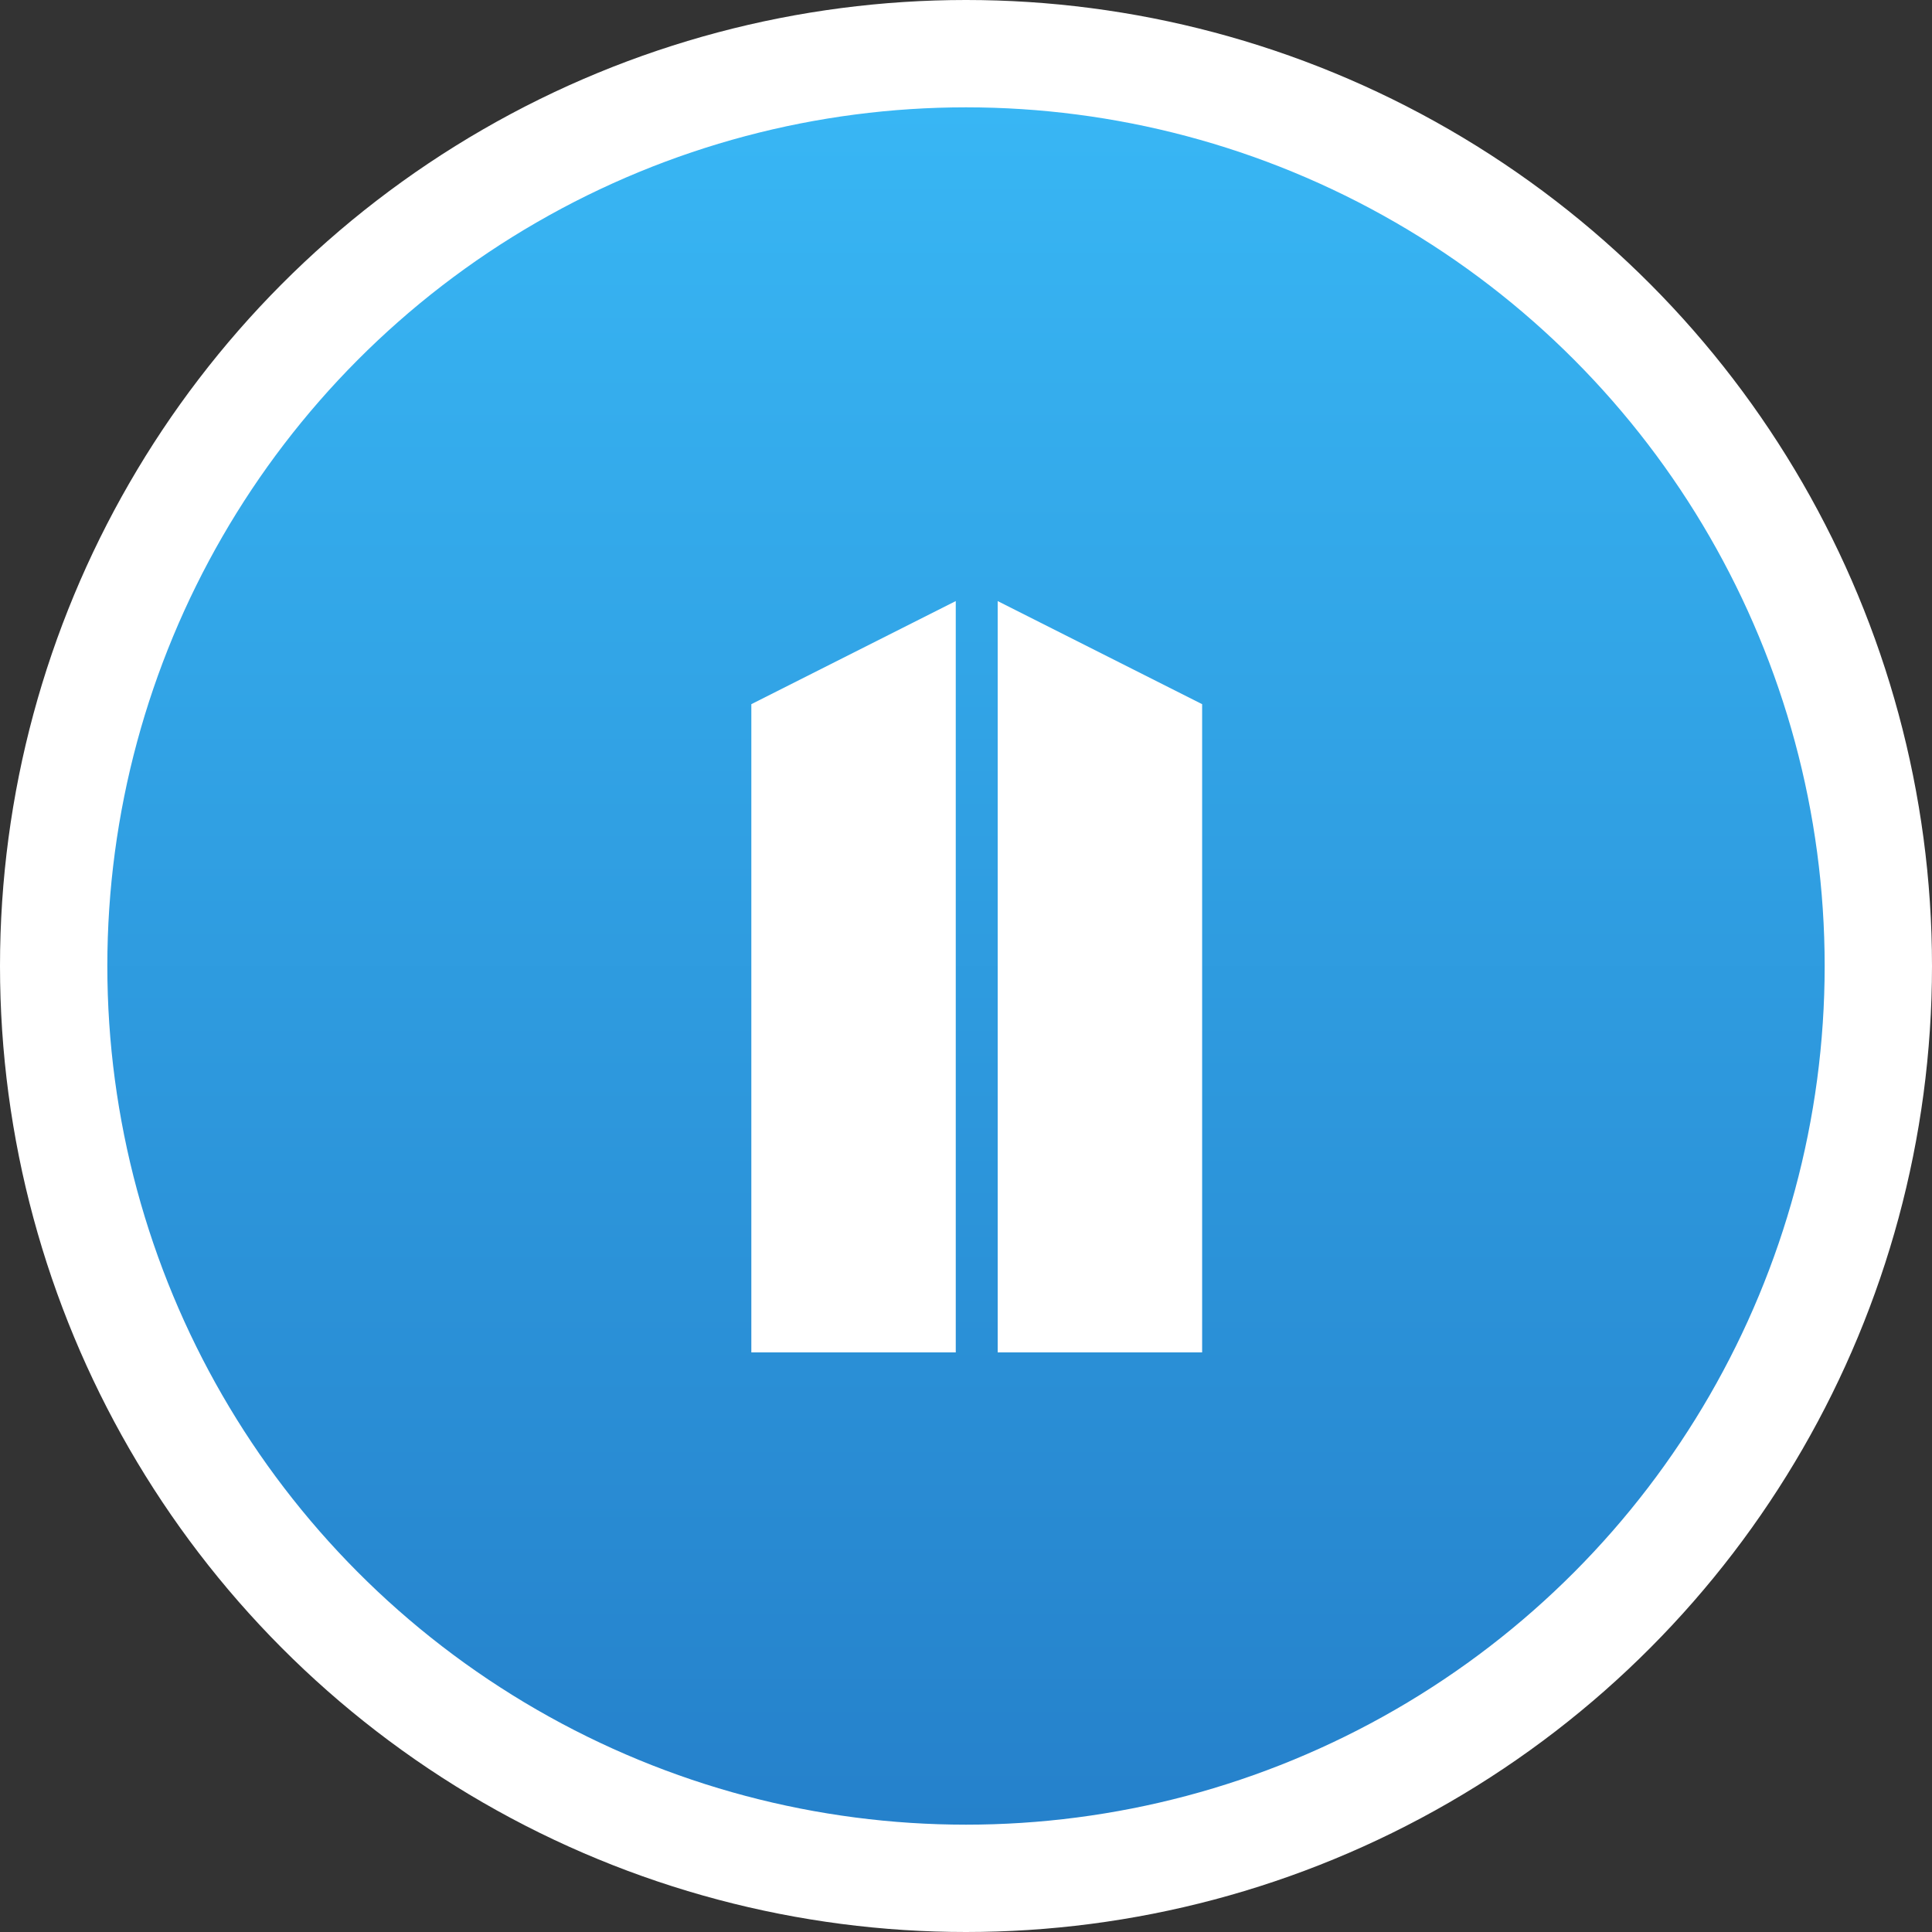
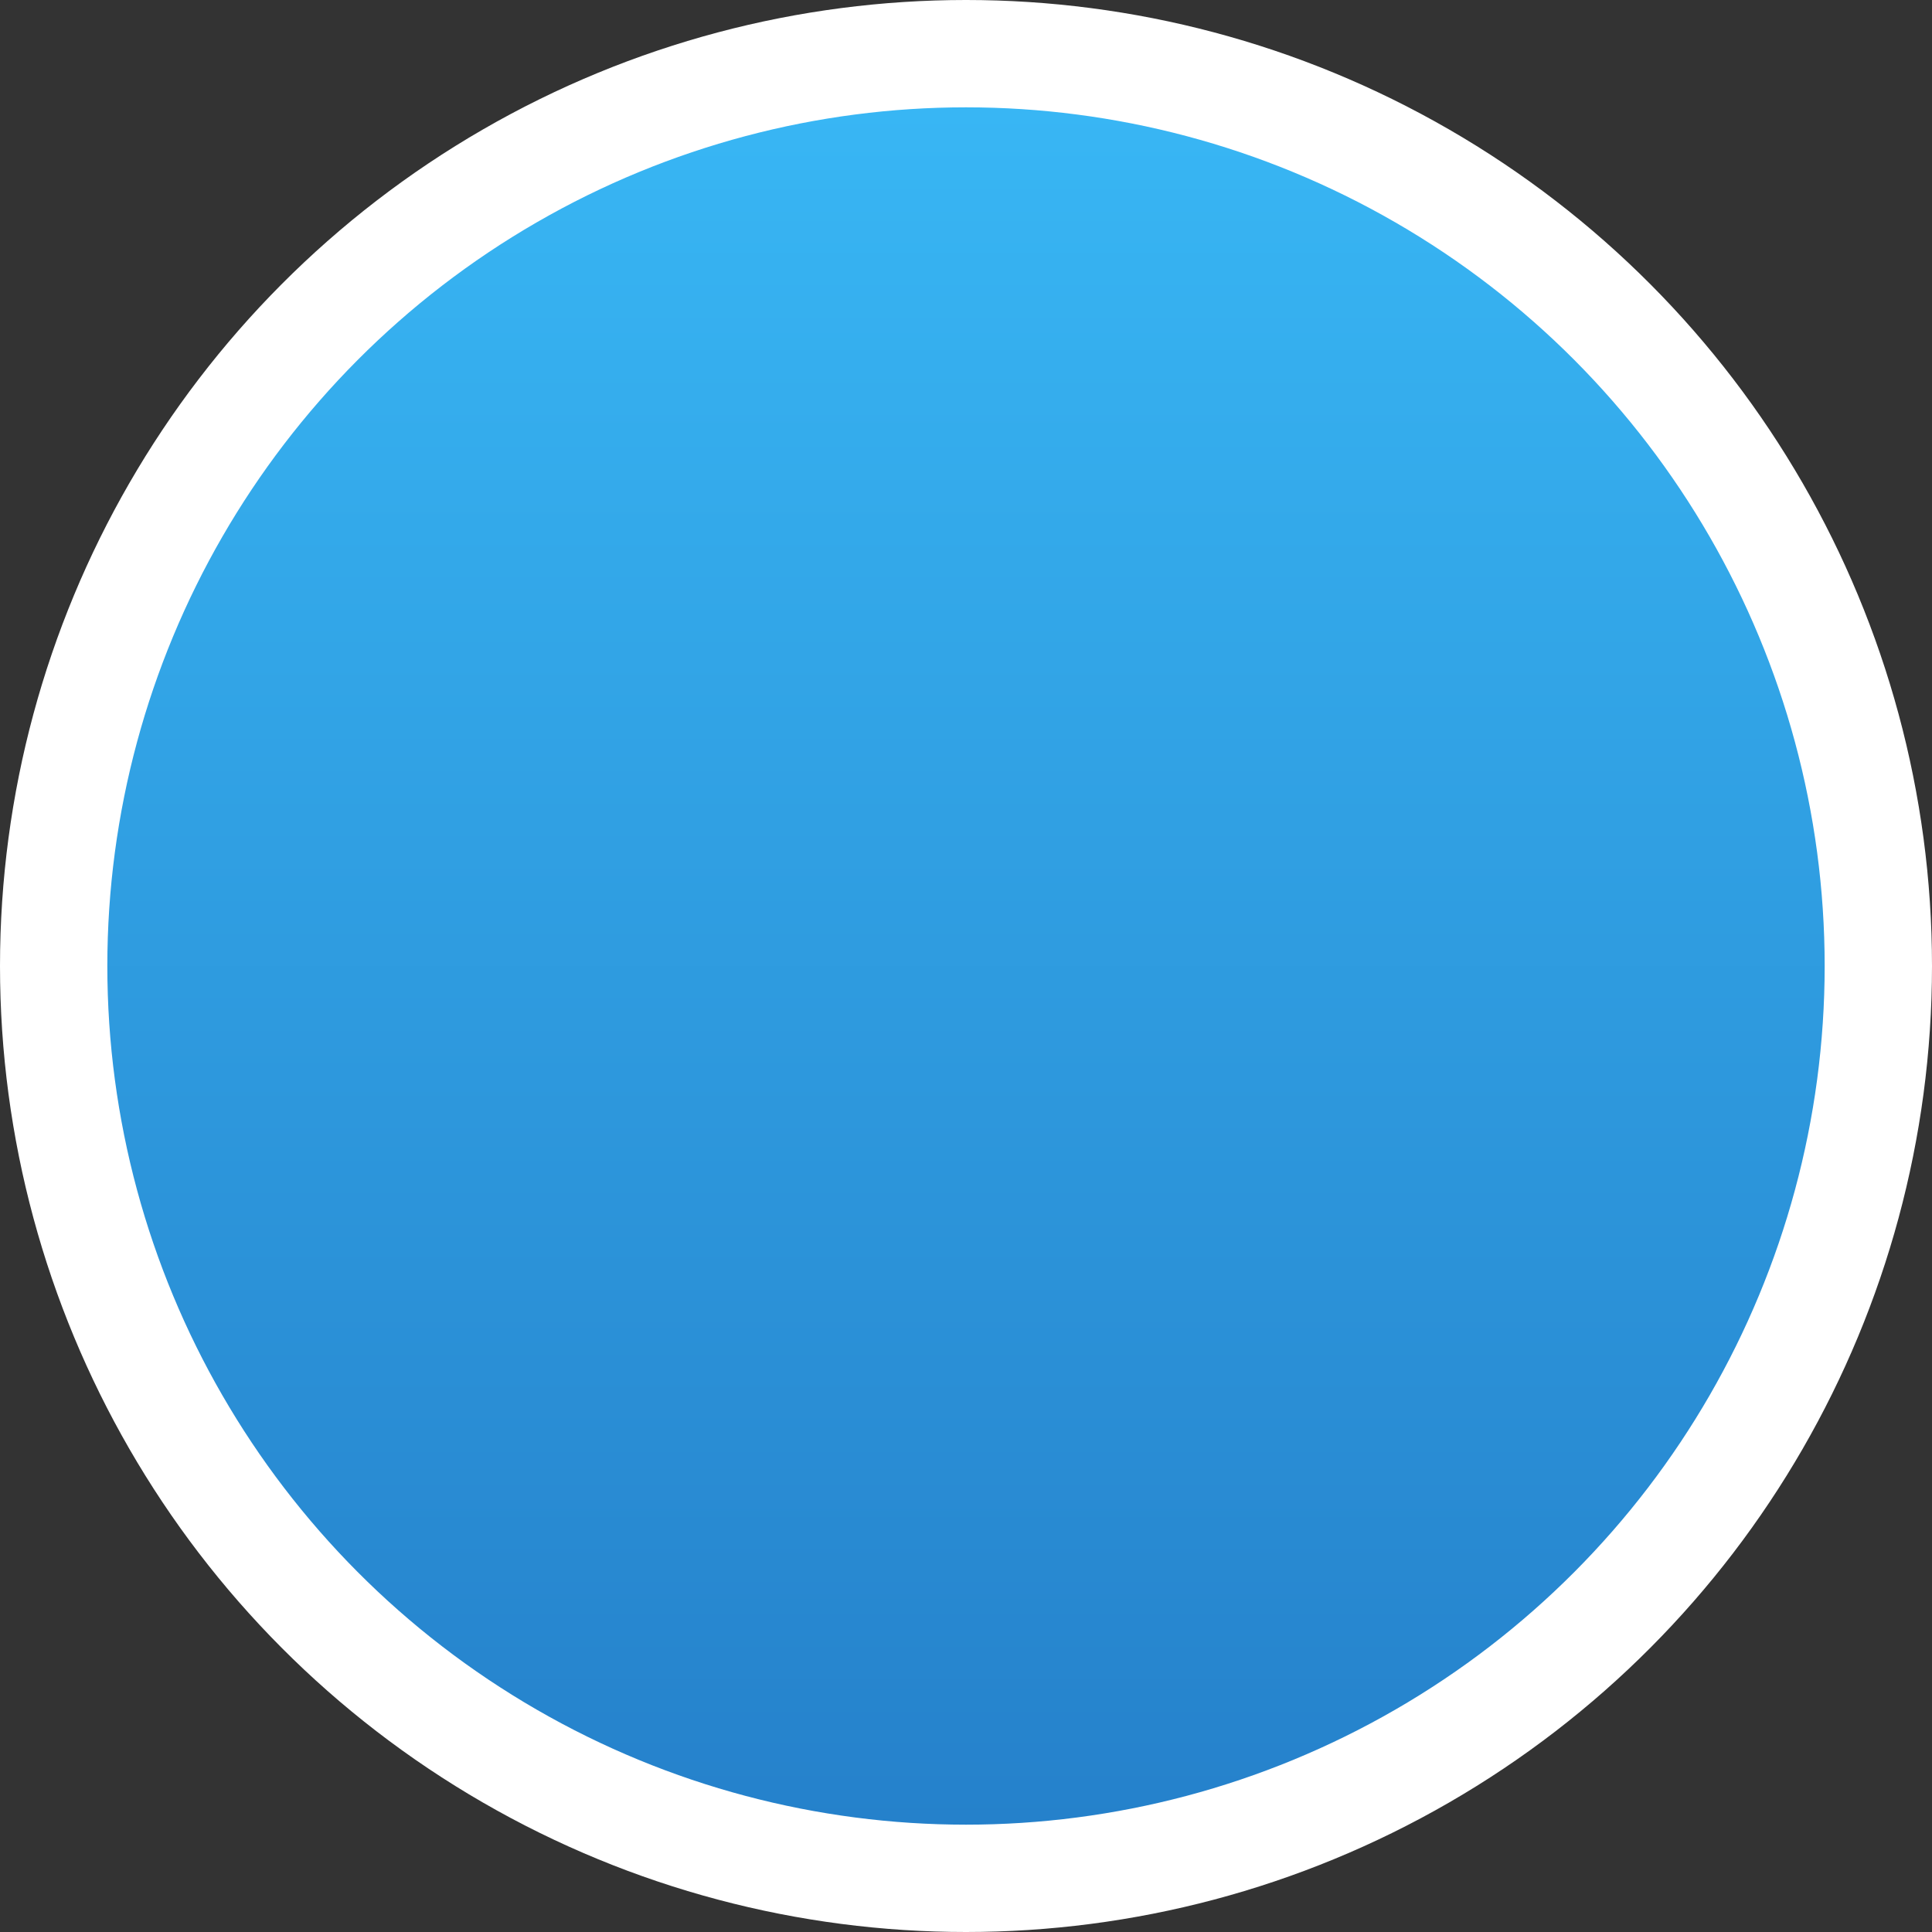
<svg xmlns="http://www.w3.org/2000/svg" width="90" height="90" viewBox="0 0 90 90" fill="none">
  <rect x="0" y="0" width="90" height="90" fill="#333333" stroke="none" />
  <circle cx="45" cy="45" r="42.5" fill="url(#paint0_linear_749_4)" stroke="white" stroke-width="5" />
-   <path d="M35 32.803L44.523 28V62.999H35V32.803ZM46.476 28.001V63H56V32.803L46.476 28.001Z" fill="white" />
  <defs>
    <linearGradient id="paint0_linear_749_4" x1="45" y1="5" x2="45" y2="85" gradientUnits="userSpaceOnUse">
      <stop stop-color="#38B6F4" />
      <stop offset="1" stop-color="#2581CB" />
    </linearGradient>
  </defs>
</svg>